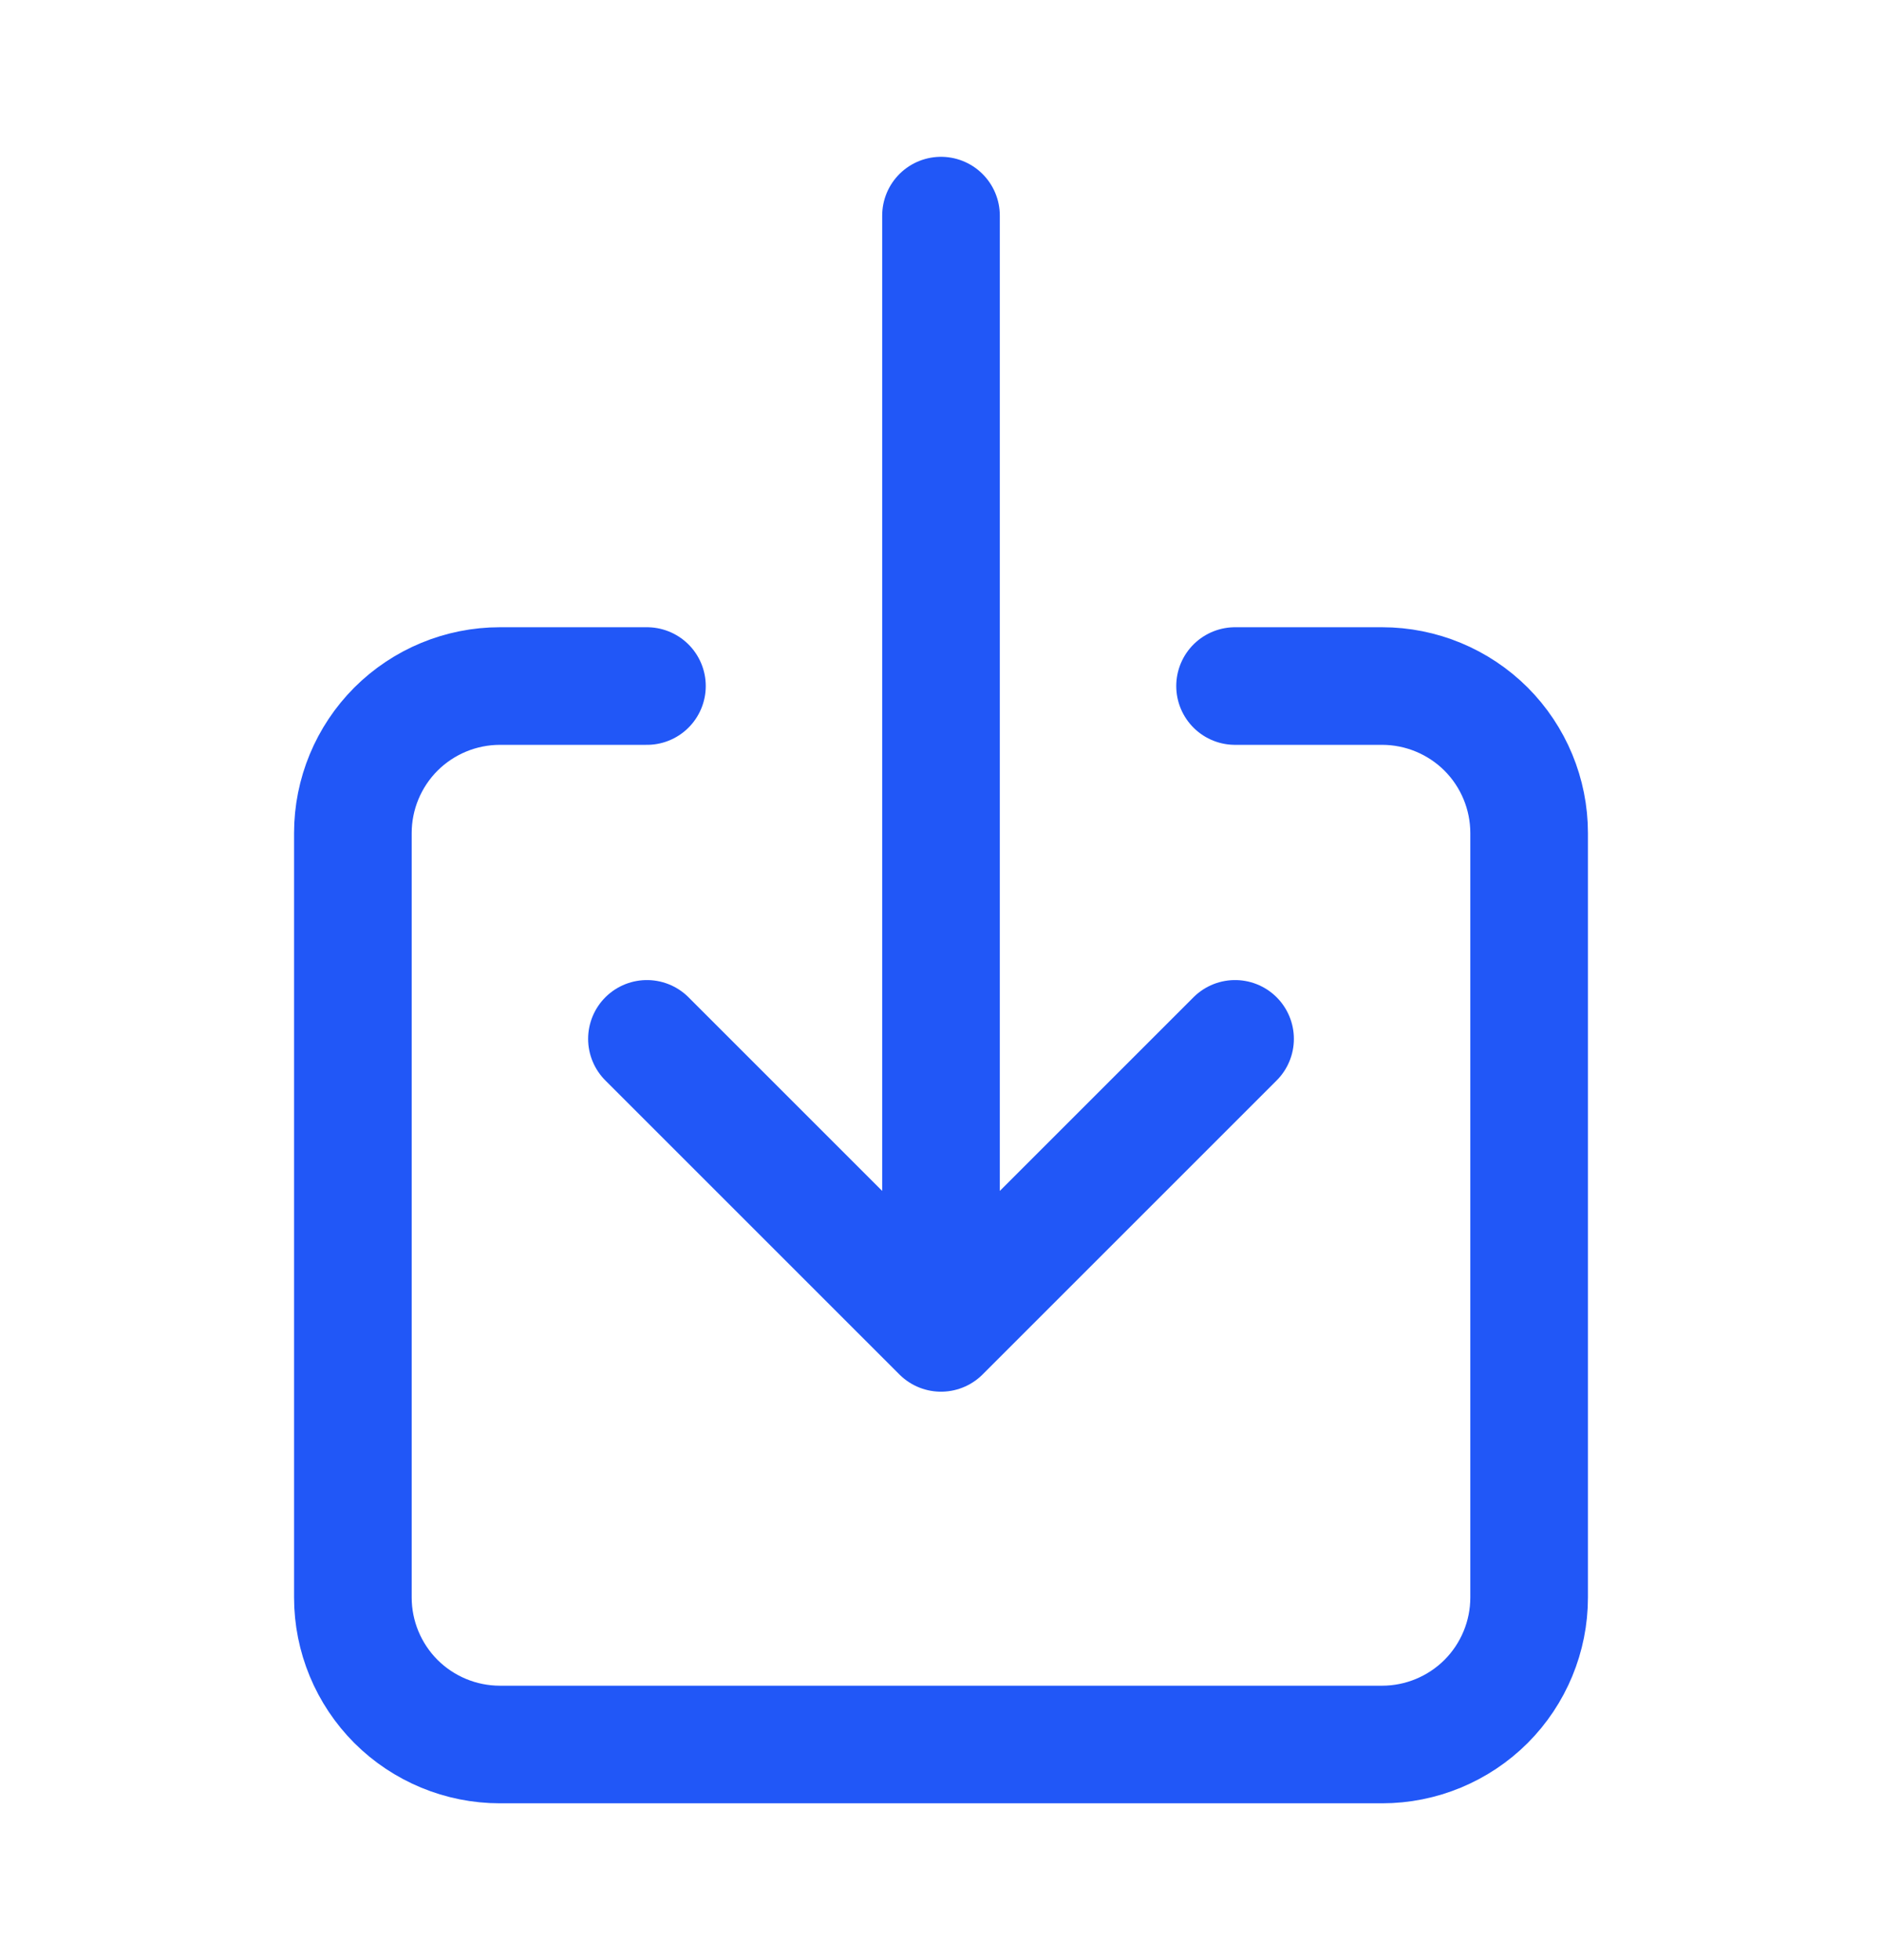
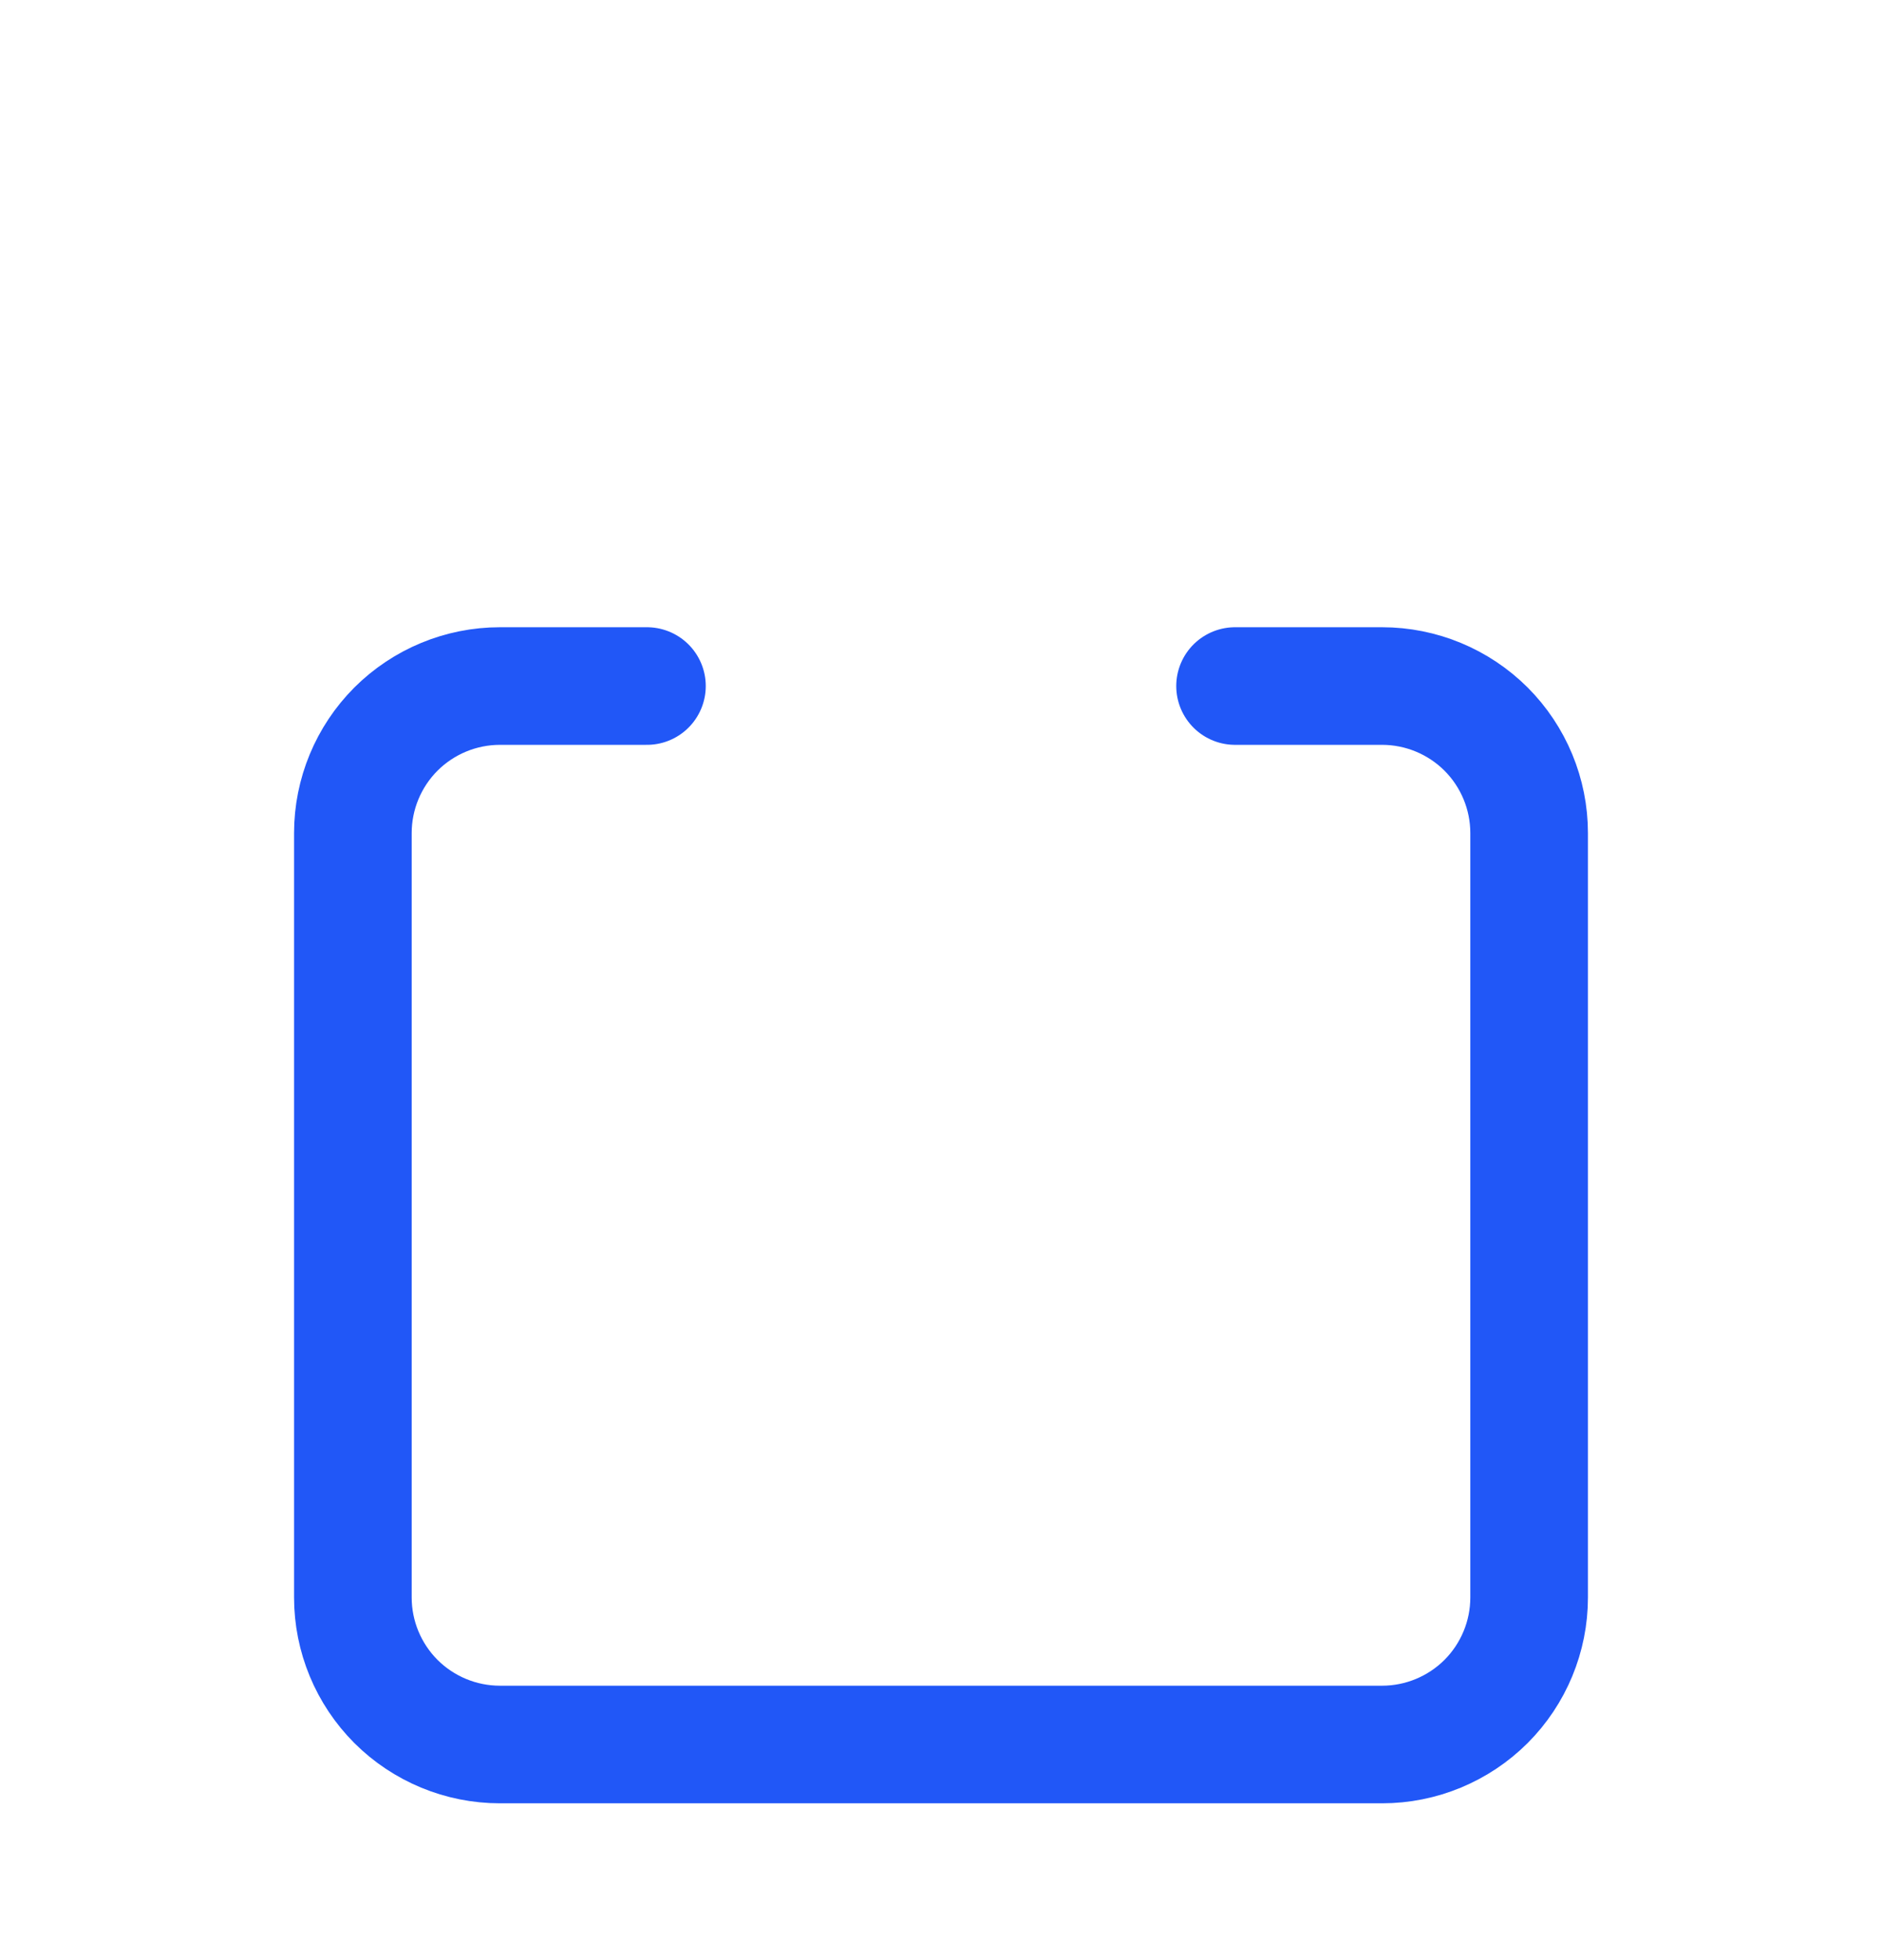
<svg xmlns="http://www.w3.org/2000/svg" width="24" height="25" viewBox="0 0 24 25" fill="none">
  <g id="download-outline">
    <path id="Vector" d="M15.75 8.75H17.625C18.122 8.75 18.599 8.948 18.951 9.299C19.302 9.651 19.5 10.128 19.5 10.625V20.375C19.5 20.872 19.302 21.349 18.951 21.701C18.599 22.052 18.122 22.25 17.625 22.25H6.375C5.878 22.25 5.401 22.052 5.049 21.701C4.698 21.349 4.5 20.872 4.5 20.375V10.625C4.5 10.128 4.698 9.651 5.049 9.299C5.401 8.948 5.878 8.75 6.375 8.75H8.25" stroke="#2157F7" stroke-width="1.5" stroke-linecap="round" stroke-linejoin="round" />
-     <path id="Vector_2" d="M8.25 13.25L12 17L15.75 13.25M12 2.75V16.25" stroke="#2157F7" stroke-width="1.5" stroke-linecap="round" stroke-linejoin="round" />
  </g>
</svg>